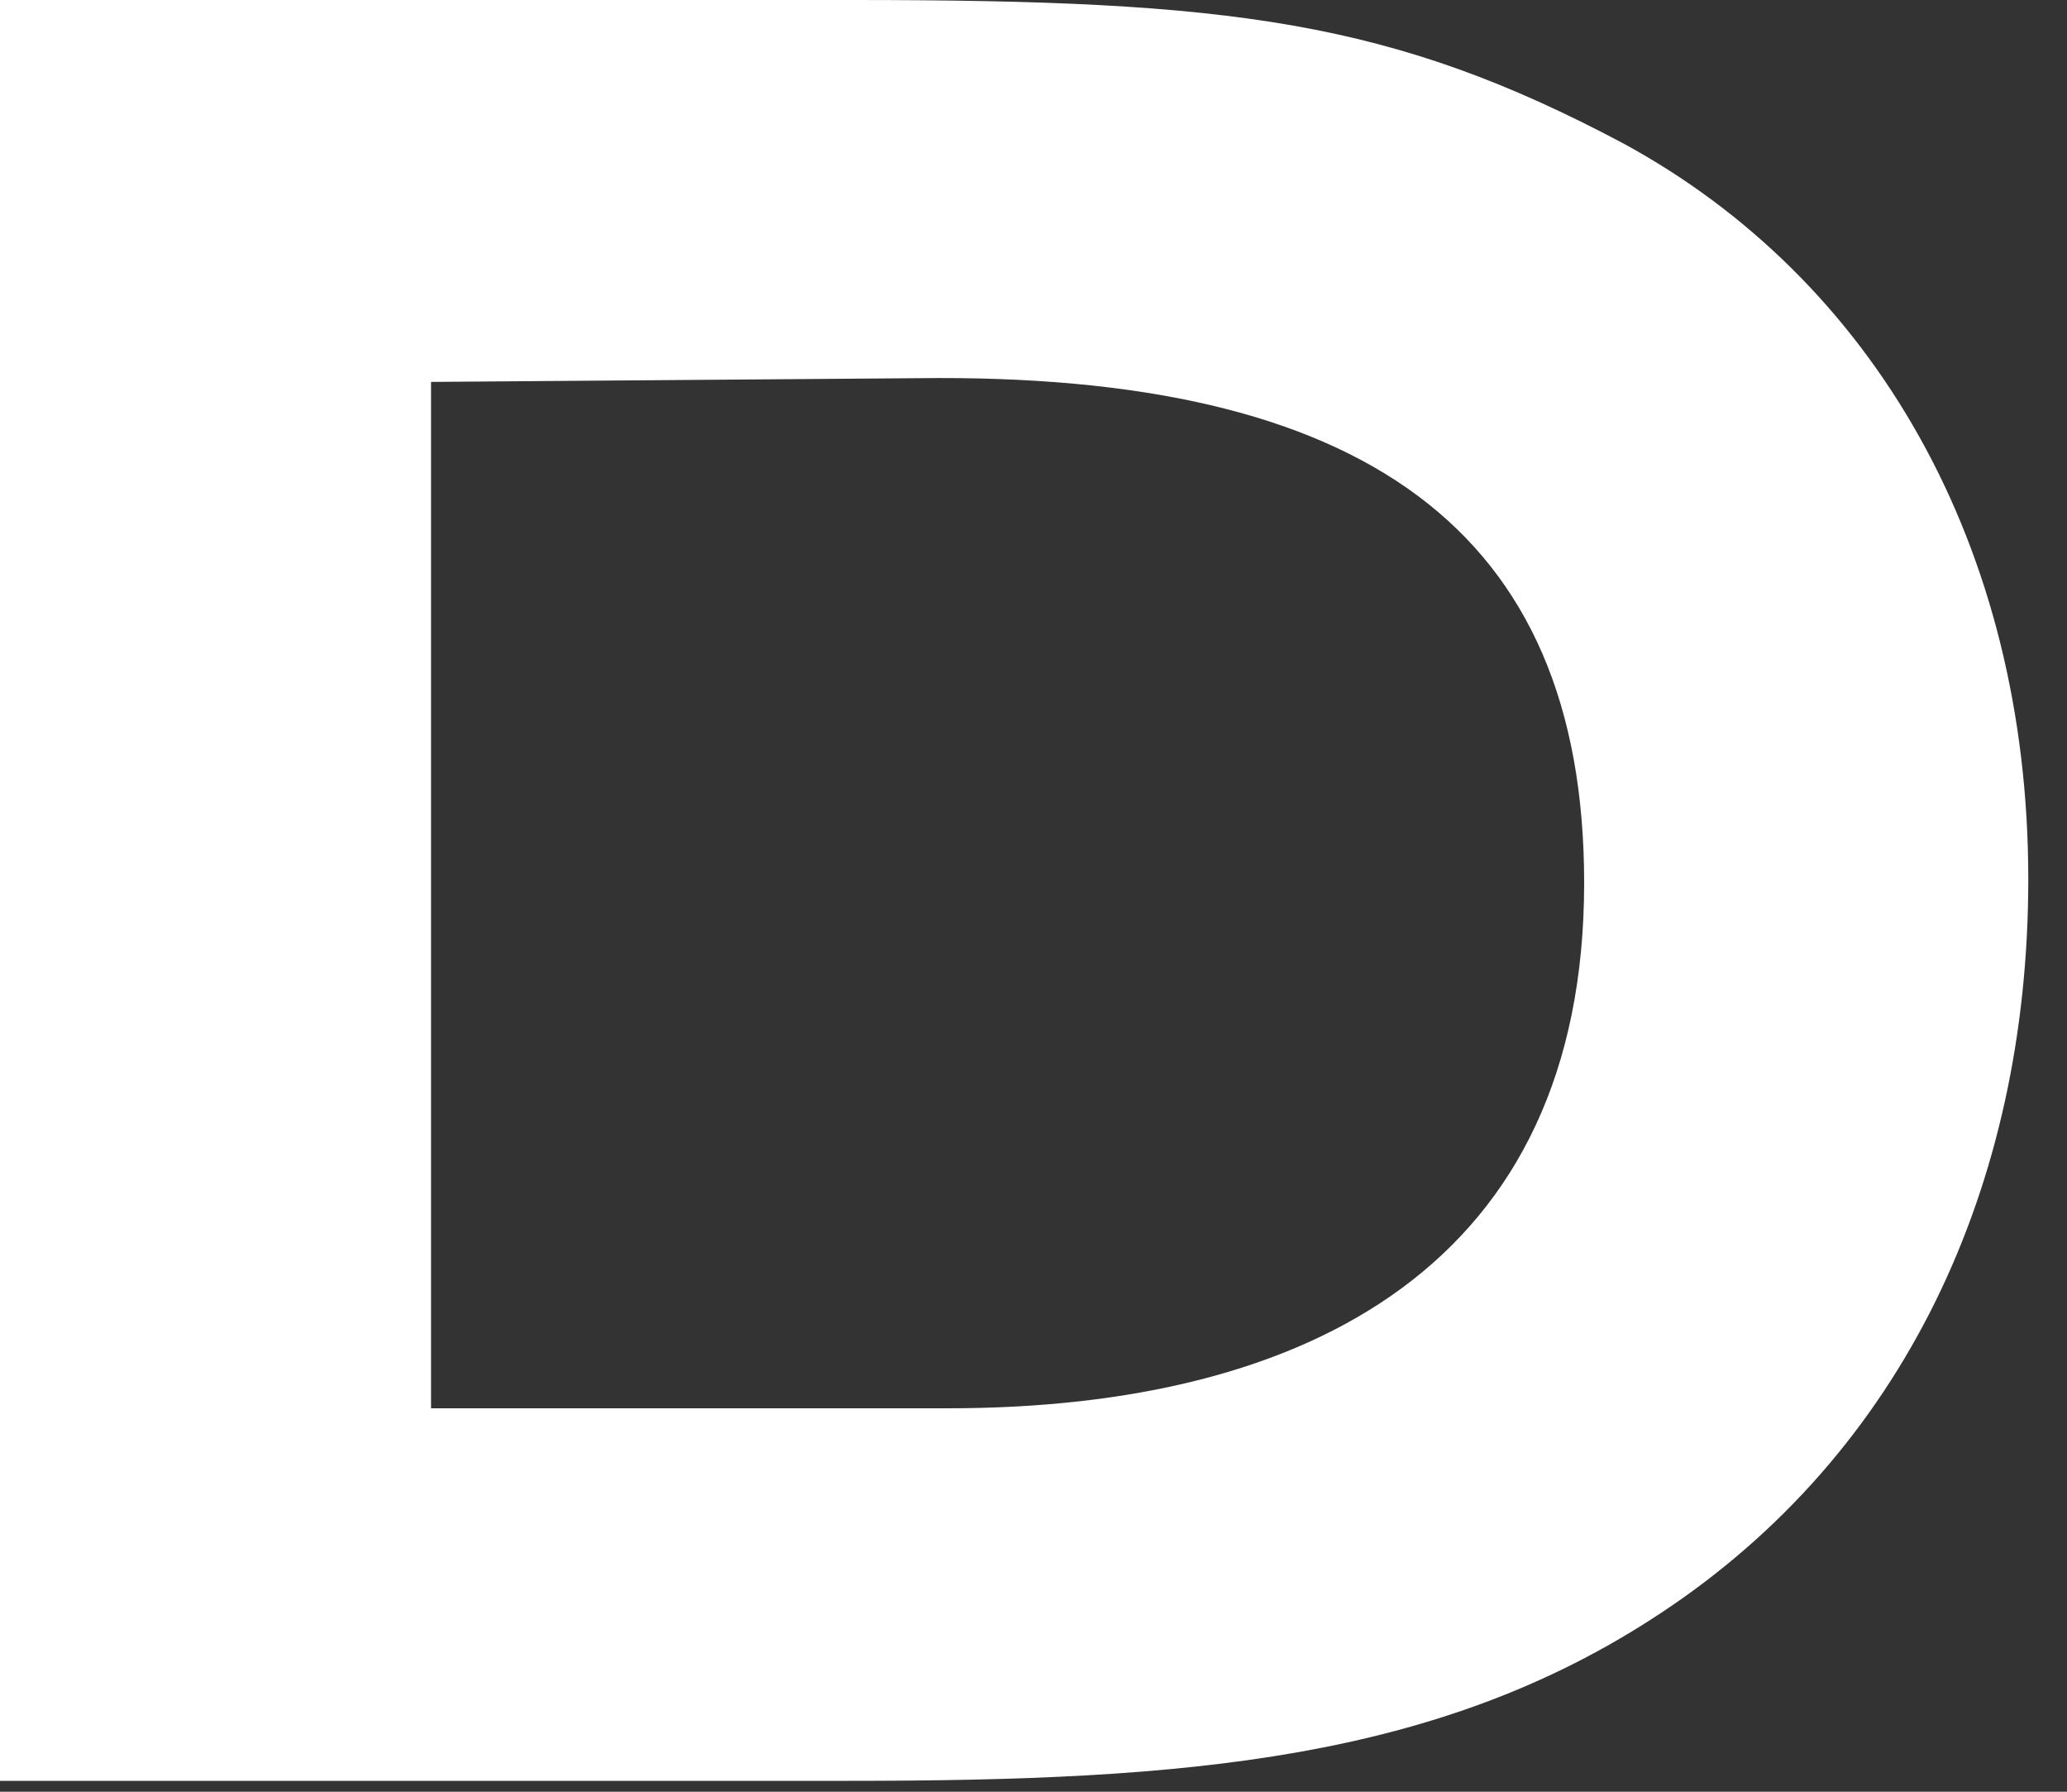
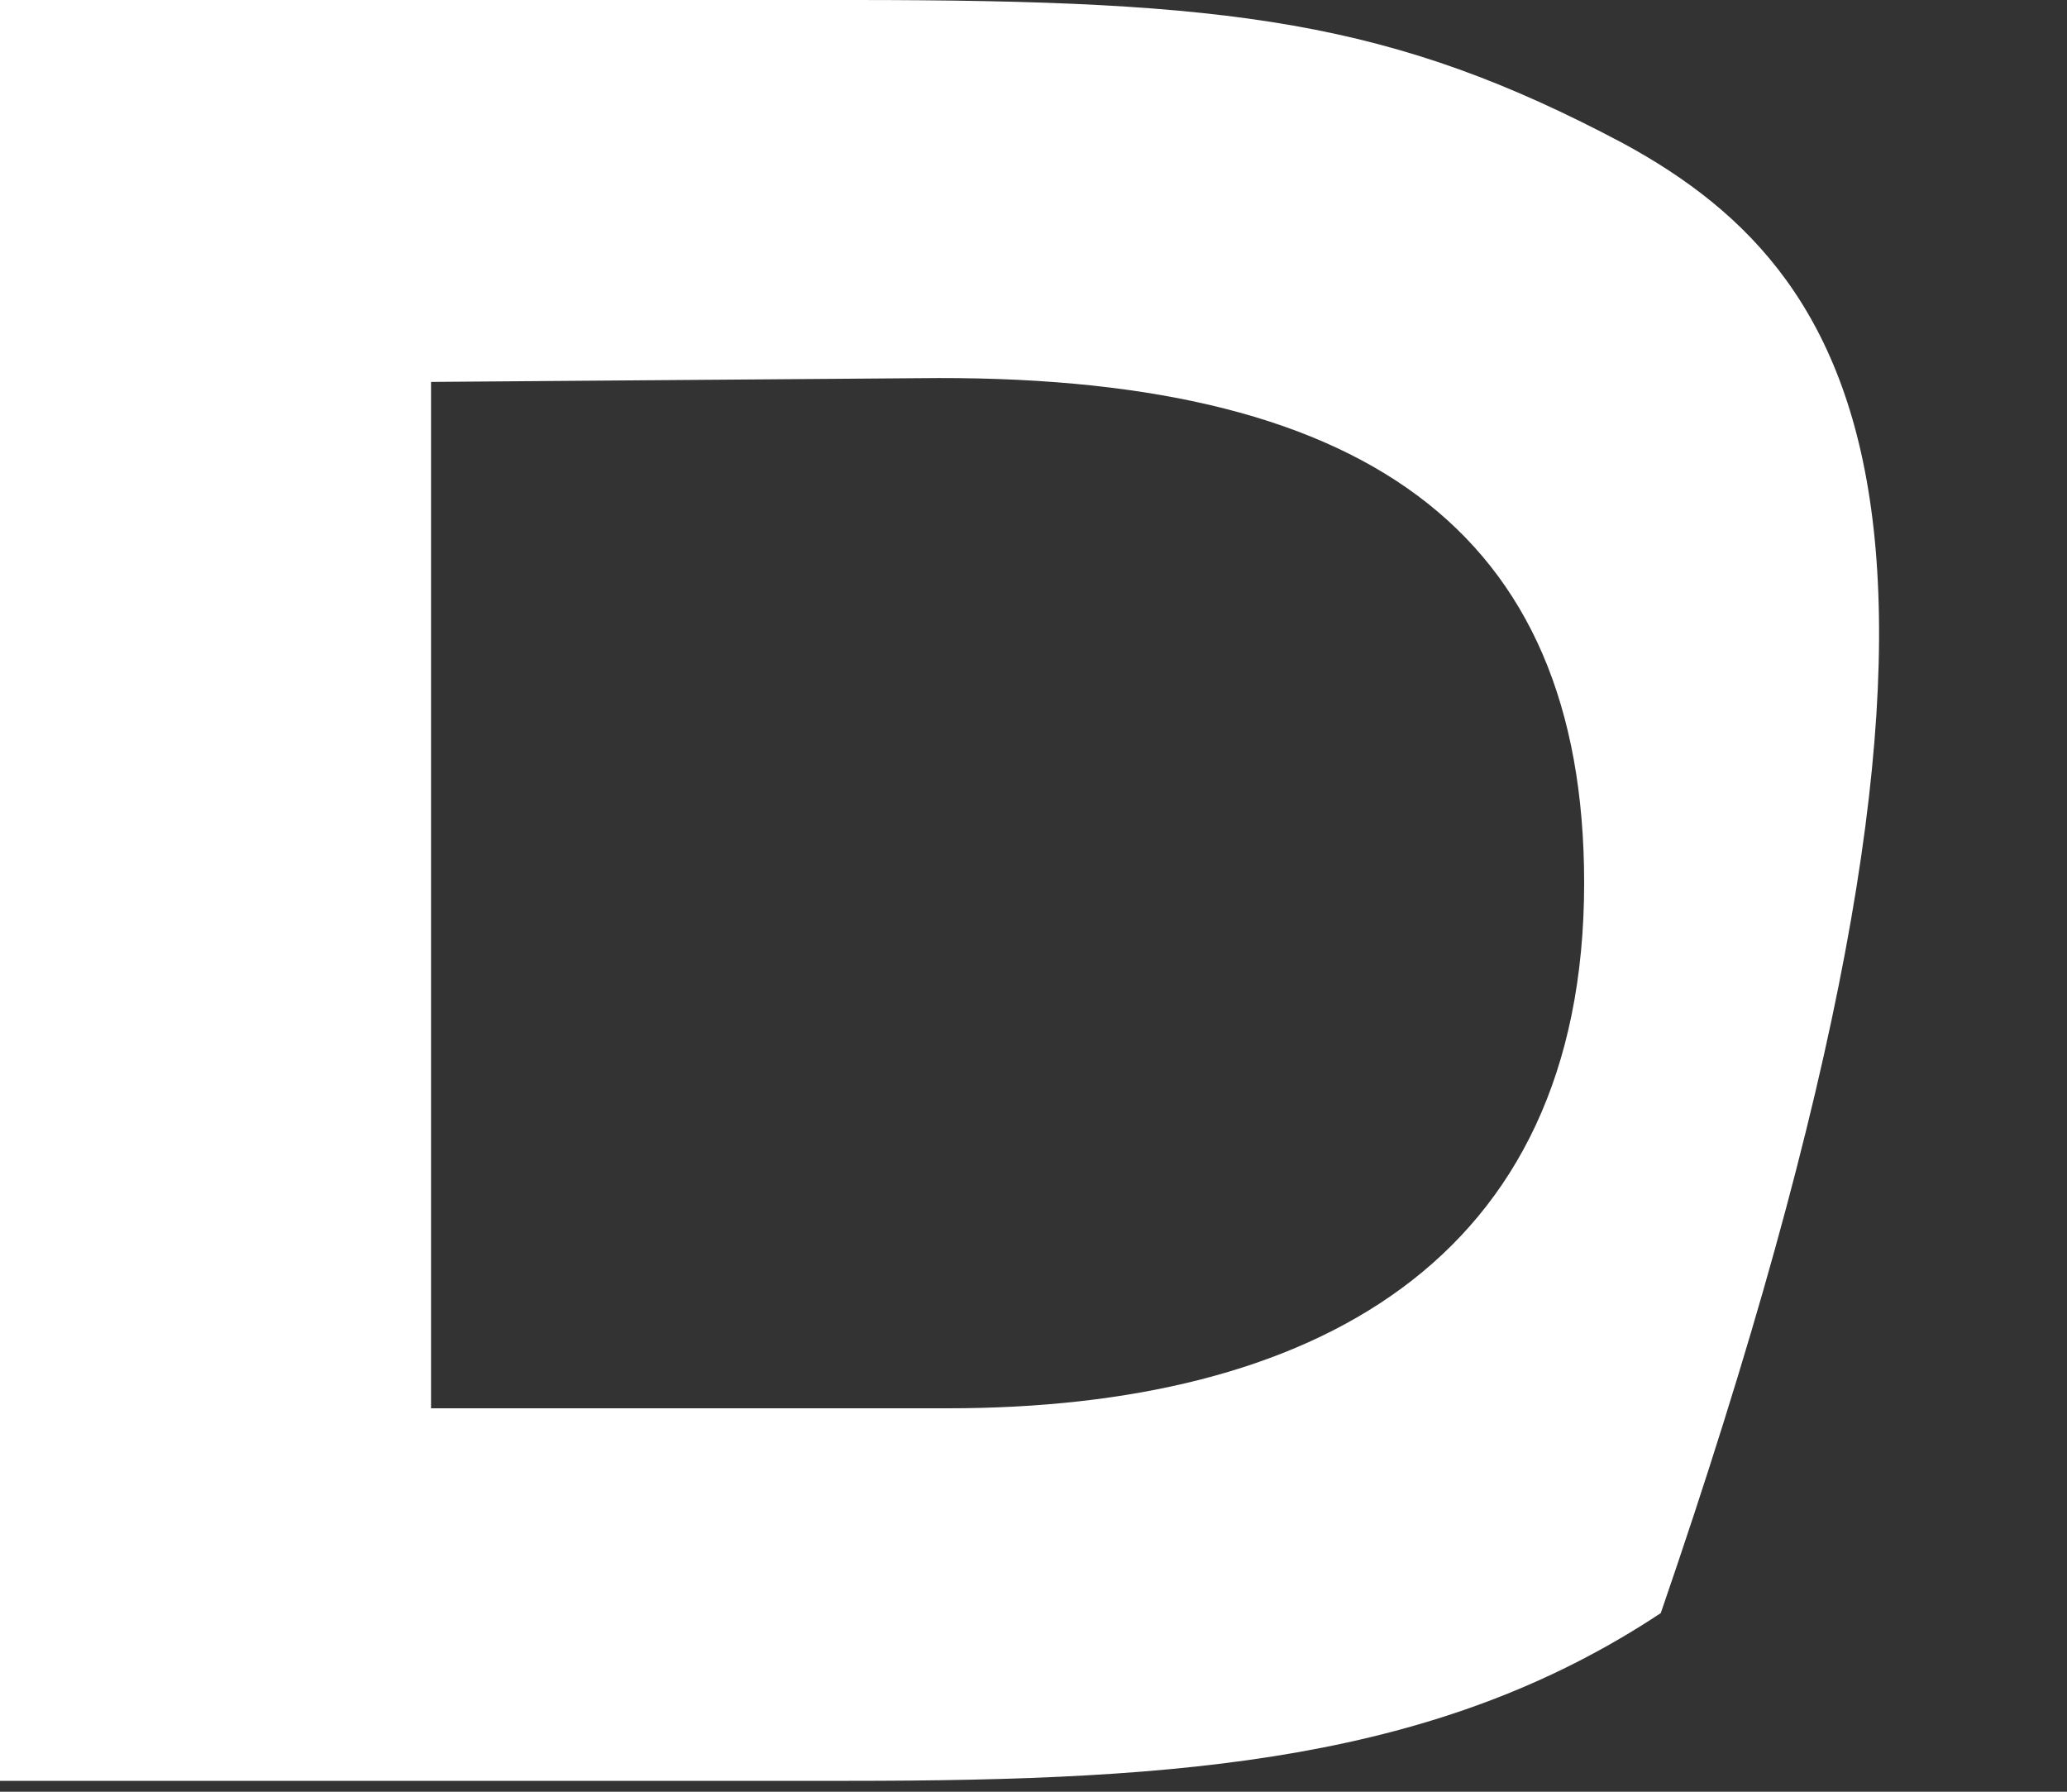
<svg xmlns="http://www.w3.org/2000/svg" fill="none" height="100%" overflow="visible" preserveAspectRatio="none" style="display: block;" viewBox="0 0 15 13" width="100%">
  <rect x="0" y="0" width="15" height="13" fill="#333333" stroke="none" />
-   <path d="M11.781 1.041C10.102 0.149 8.937 0 6.188 0H0V12.921H3.128H3.534H6.161C8.612 12.921 10.44 12.772 12.052 11.704C13.812 10.542 14.719 8.609 14.719 6.379C14.719 3.96 13.595 2.027 11.781 1.041ZM6.879 10.218H3.128V2.771L6.662 2.744C9.885 2.703 11.496 3.838 11.496 6.406C11.496 9.164 9.506 10.218 6.879 10.218Z" fill="white" id="Vector" />
+   <path d="M11.781 1.041C10.102 0.149 8.937 0 6.188 0H0V12.921H3.128H3.534H6.161C8.612 12.921 10.44 12.772 12.052 11.704C14.719 3.96 13.595 2.027 11.781 1.041ZM6.879 10.218H3.128V2.771L6.662 2.744C9.885 2.703 11.496 3.838 11.496 6.406C11.496 9.164 9.506 10.218 6.879 10.218Z" fill="white" id="Vector" />
</svg>